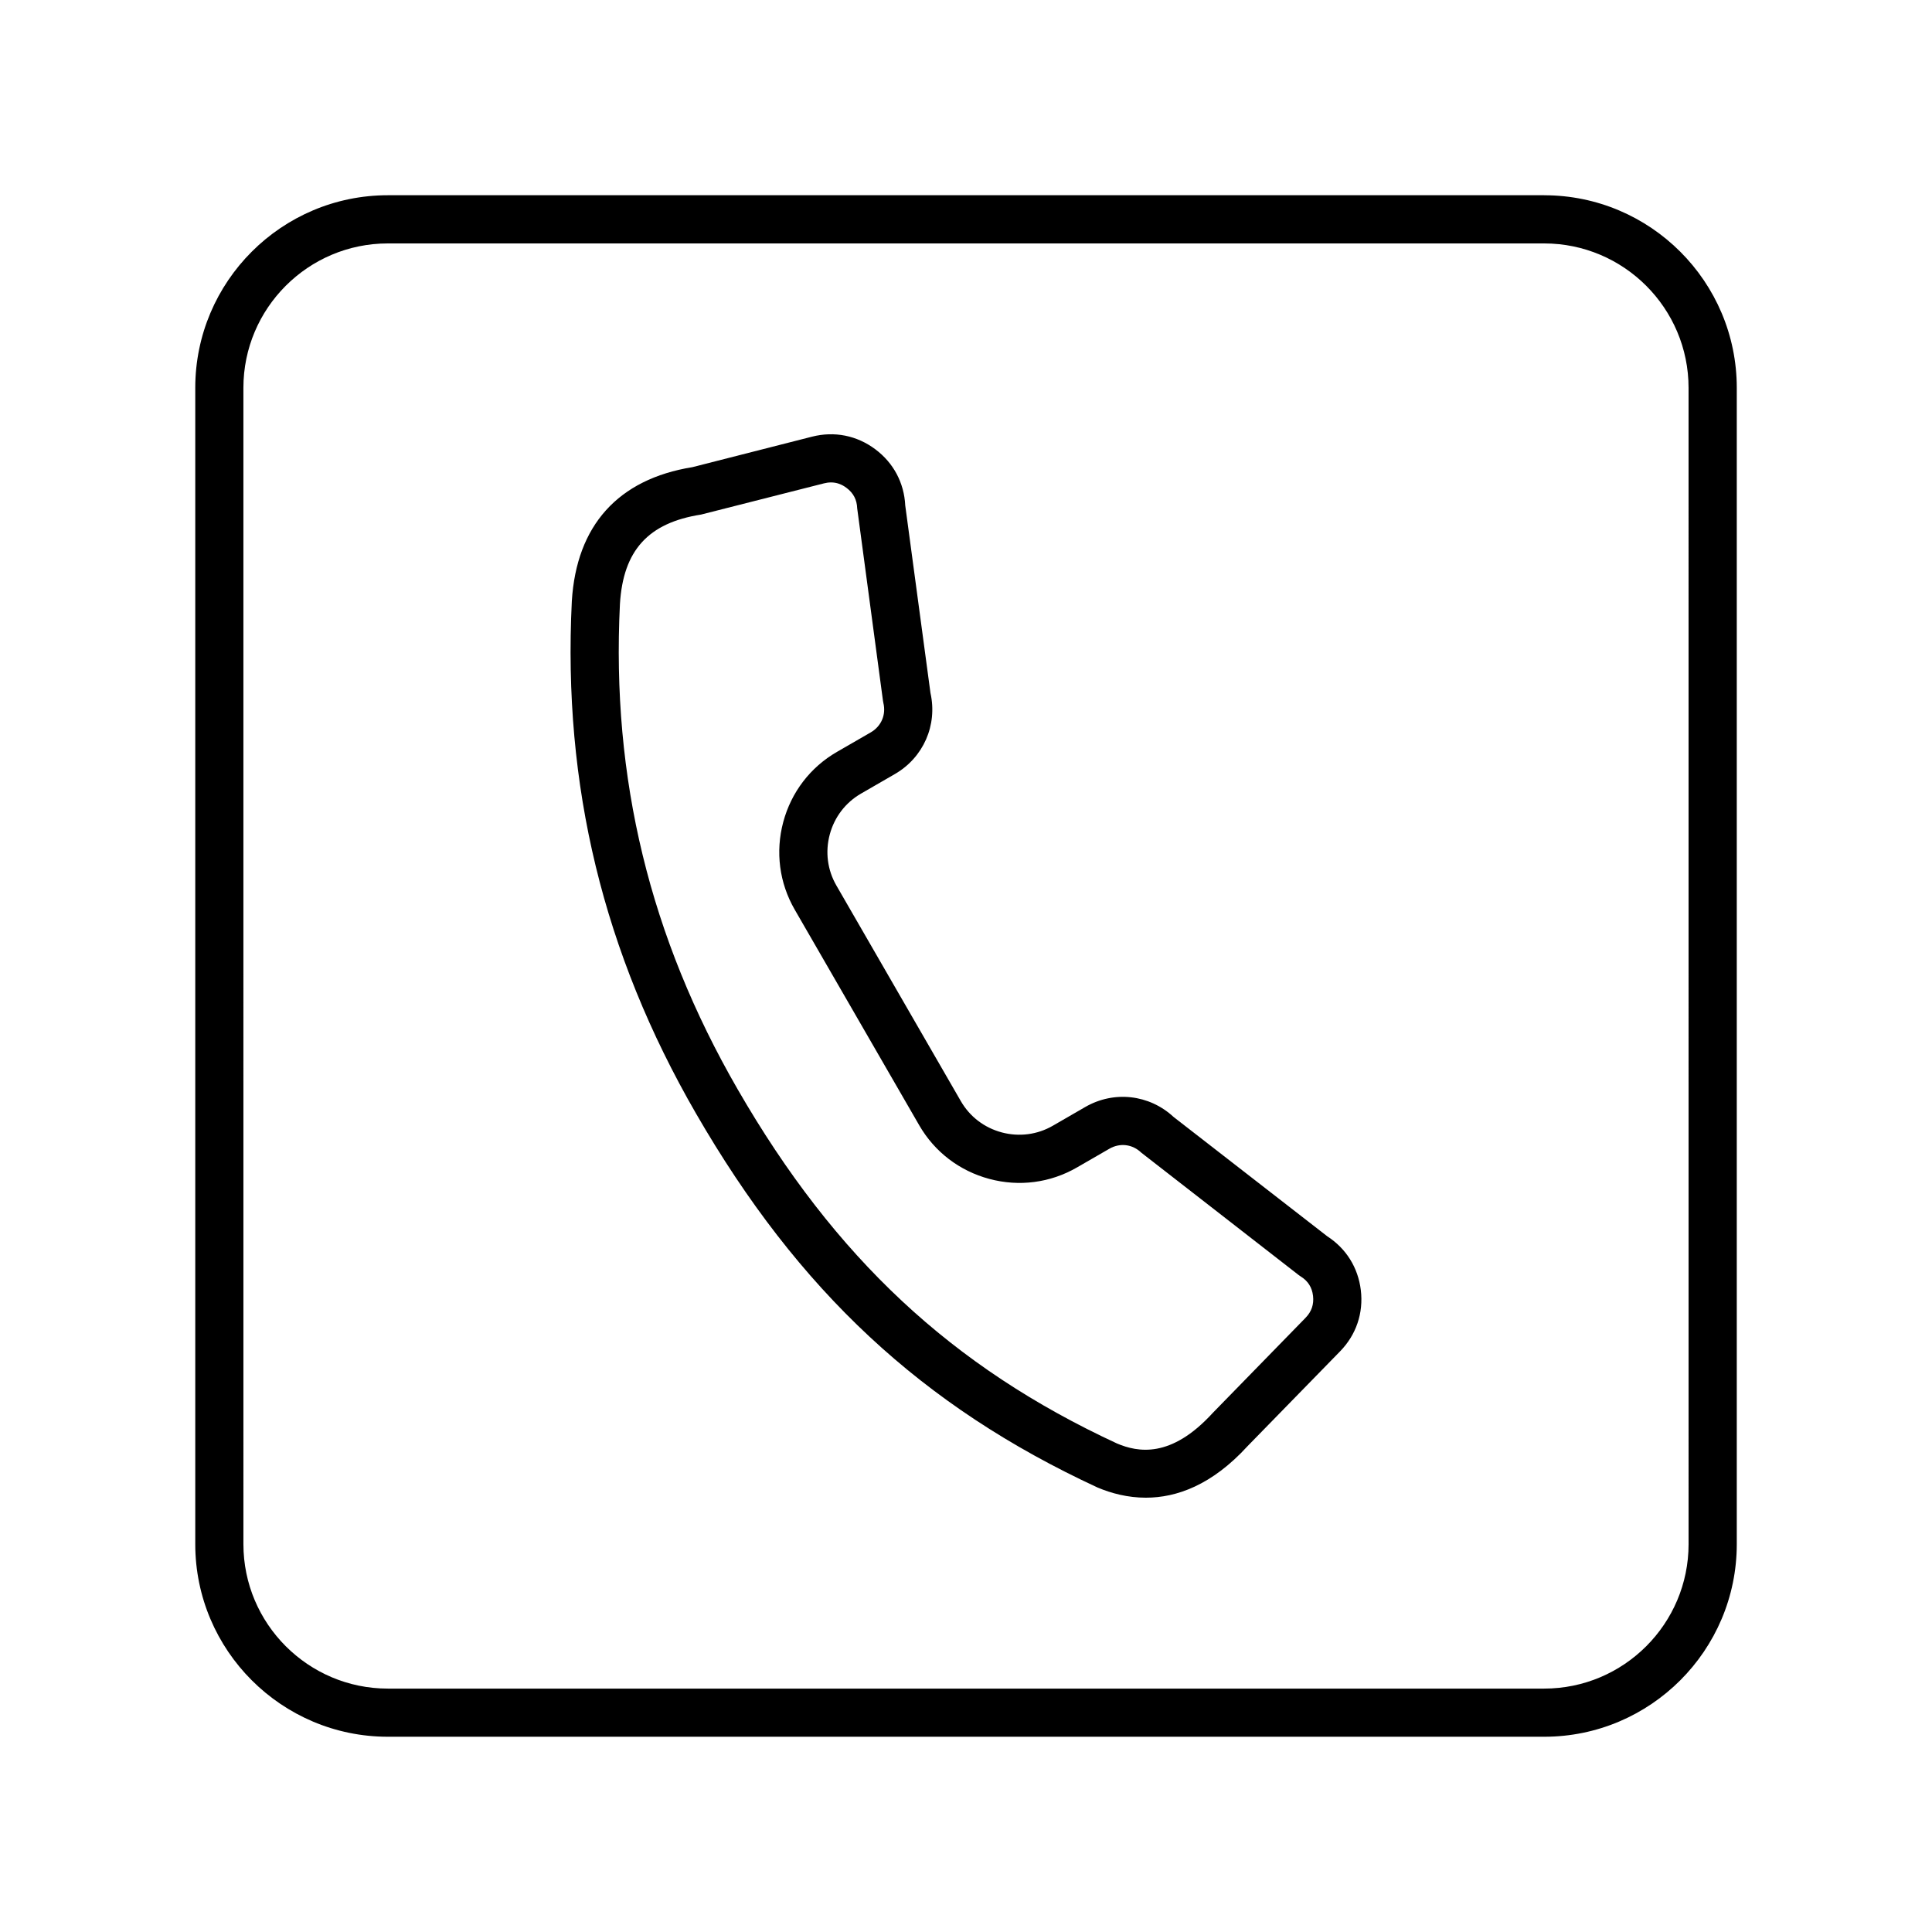
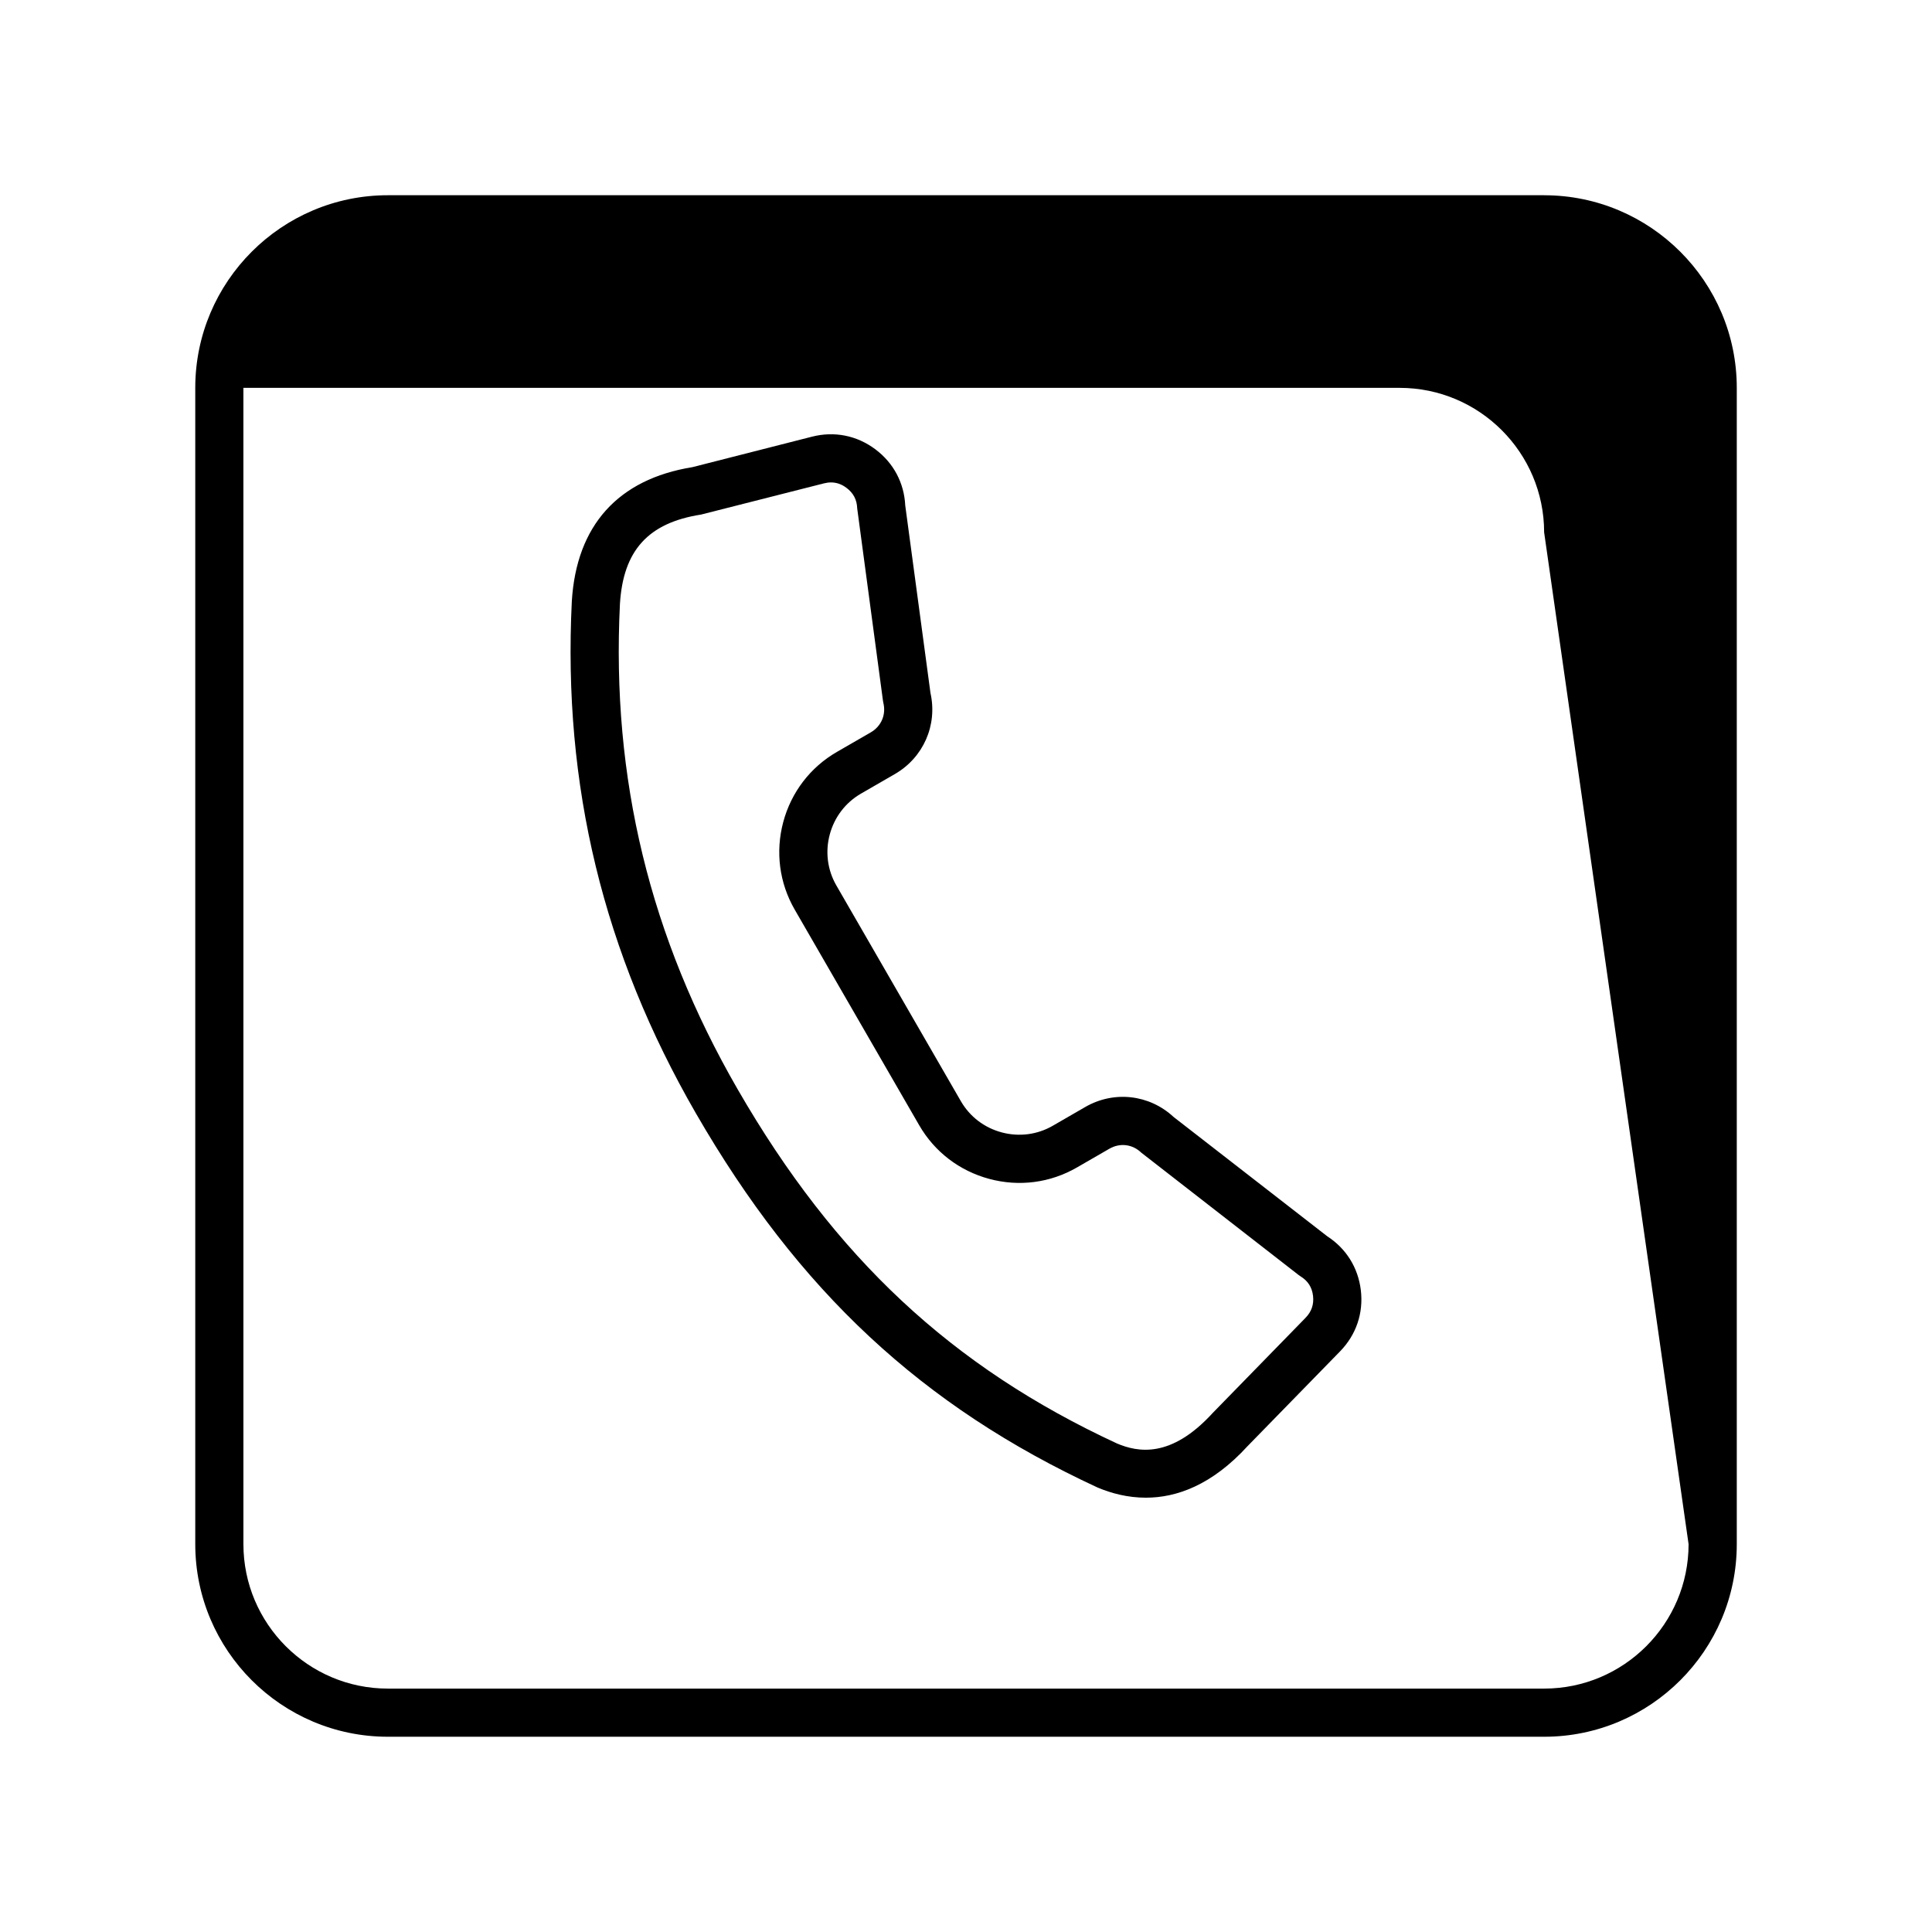
<svg xmlns="http://www.w3.org/2000/svg" fill="#000000" width="800px" height="800px" version="1.1" viewBox="144 144 512 512">
-   <path d="m495.71 471.61-40.695-31.602c-6.43-5.973-15.797-7.039-23.422-2.637l-8.605 4.973c-4.102 2.363-8.902 2.981-13.52 1.754-4.621-1.238-8.461-4.176-10.832-8.277l-32.984-57.152c-2.371-4.102-2.992-8.902-1.758-13.52 1.238-4.617 4.18-8.461 8.277-10.832l8.965-5.176c7.582-4.379 11.352-12.977 9.449-21.496l-6.684-49.684c-0.293-5.988-3.09-11.258-7.894-14.871-4.906-3.688-10.883-4.879-16.828-3.363l-31.664 8.07c-19.715 3.184-30.77 15.453-31.977 35.574-2.41 48.789 8.348 93.176 32.902 135.7 27.168 47.055 59.926 77.602 106.41 99.129 3.648 1.543 8.004 2.703 12.816 2.703 8.113 0 17.512-3.312 27.004-13.715l24.465-25.066c4.281-4.394 6.234-10.164 5.496-16.246-0.727-5.961-3.891-11.016-8.922-14.266zm-5.711 21.609-24.609 25.223c-11.105 12.168-19.91 10.398-25.371 8.098-43.75-20.266-74.75-49.207-100.52-93.844-23.289-40.336-33.492-82.43-31.211-128.62 0.859-14.215 7.492-21.523 21.508-23.711l32.543-8.266c0.652-0.168 1.281-0.25 1.891-0.25 1.465 0 2.824 0.477 4.113 1.449 1.824 1.371 2.746 3.144 2.824 5.43l6.82 50.914 0.117 0.648c0.754 3.125-0.559 6.184-3.34 7.793l-8.965 5.176c-7.055 4.07-12.105 10.672-14.227 18.578-2.117 7.91-1.043 16.152 3.027 23.207l32.996 57.152c4.07 7.055 10.672 12.105 18.586 14.227 7.91 2.125 16.152 1.043 23.207-3.027l8.602-4.965c2.812-1.625 6.129-1.215 8.453 1.027l41.691 32.422 0.547 0.379c1.941 1.203 3.019 2.891 3.289 5.16 0.254 2.269-0.383 4.164-1.977 5.801zm63.211-297.48h-306.42c-28.148 0-51.043 22.898-51.043 51.043v306.43c0 28.148 22.898 51.043 51.043 51.043h306.43c28.148 0 51.043-22.898 51.043-51.043v-306.42c0.004-28.145-22.898-51.047-51.047-51.047zm38.281 357.48c0 21.109-17.172 38.277-38.277 38.277h-306.43c-21.102 0-38.277-17.172-38.277-38.277l-0.004-306.43c0-21.109 17.172-38.277 38.277-38.277h306.43c21.109 0 38.277 17.172 38.277 38.277z" />
+   <path d="m495.71 471.61-40.695-31.602c-6.43-5.973-15.797-7.039-23.422-2.637l-8.605 4.973c-4.102 2.363-8.902 2.981-13.52 1.754-4.621-1.238-8.461-4.176-10.832-8.277l-32.984-57.152c-2.371-4.102-2.992-8.902-1.758-13.52 1.238-4.617 4.18-8.461 8.277-10.832l8.965-5.176c7.582-4.379 11.352-12.977 9.449-21.496l-6.684-49.684c-0.293-5.988-3.09-11.258-7.894-14.871-4.906-3.688-10.883-4.879-16.828-3.363l-31.664 8.07c-19.715 3.184-30.77 15.453-31.977 35.574-2.41 48.789 8.348 93.176 32.902 135.7 27.168 47.055 59.926 77.602 106.41 99.129 3.648 1.543 8.004 2.703 12.816 2.703 8.113 0 17.512-3.312 27.004-13.715l24.465-25.066c4.281-4.394 6.234-10.164 5.496-16.246-0.727-5.961-3.891-11.016-8.922-14.266zm-5.711 21.609-24.609 25.223c-11.105 12.168-19.91 10.398-25.371 8.098-43.75-20.266-74.75-49.207-100.52-93.844-23.289-40.336-33.492-82.43-31.211-128.62 0.859-14.215 7.492-21.523 21.508-23.711l32.543-8.266c0.652-0.168 1.281-0.25 1.891-0.25 1.465 0 2.824 0.477 4.113 1.449 1.824 1.371 2.746 3.144 2.824 5.43l6.82 50.914 0.117 0.648c0.754 3.125-0.559 6.184-3.34 7.793l-8.965 5.176c-7.055 4.07-12.105 10.672-14.227 18.578-2.117 7.91-1.043 16.152 3.027 23.207l32.996 57.152c4.07 7.055 10.672 12.105 18.586 14.227 7.91 2.125 16.152 1.043 23.207-3.027l8.602-4.965c2.812-1.625 6.129-1.215 8.453 1.027l41.691 32.422 0.547 0.379c1.941 1.203 3.019 2.891 3.289 5.16 0.254 2.269-0.383 4.164-1.977 5.801zm63.211-297.48h-306.42c-28.148 0-51.043 22.898-51.043 51.043v306.43c0 28.148 22.898 51.043 51.043 51.043h306.43c28.148 0 51.043-22.898 51.043-51.043v-306.42c0.004-28.145-22.898-51.047-51.047-51.047zm38.281 357.48c0 21.109-17.172 38.277-38.277 38.277h-306.43c-21.102 0-38.277-17.172-38.277-38.277l-0.004-306.43h306.43c21.109 0 38.277 17.172 38.277 38.277z" />
</svg>